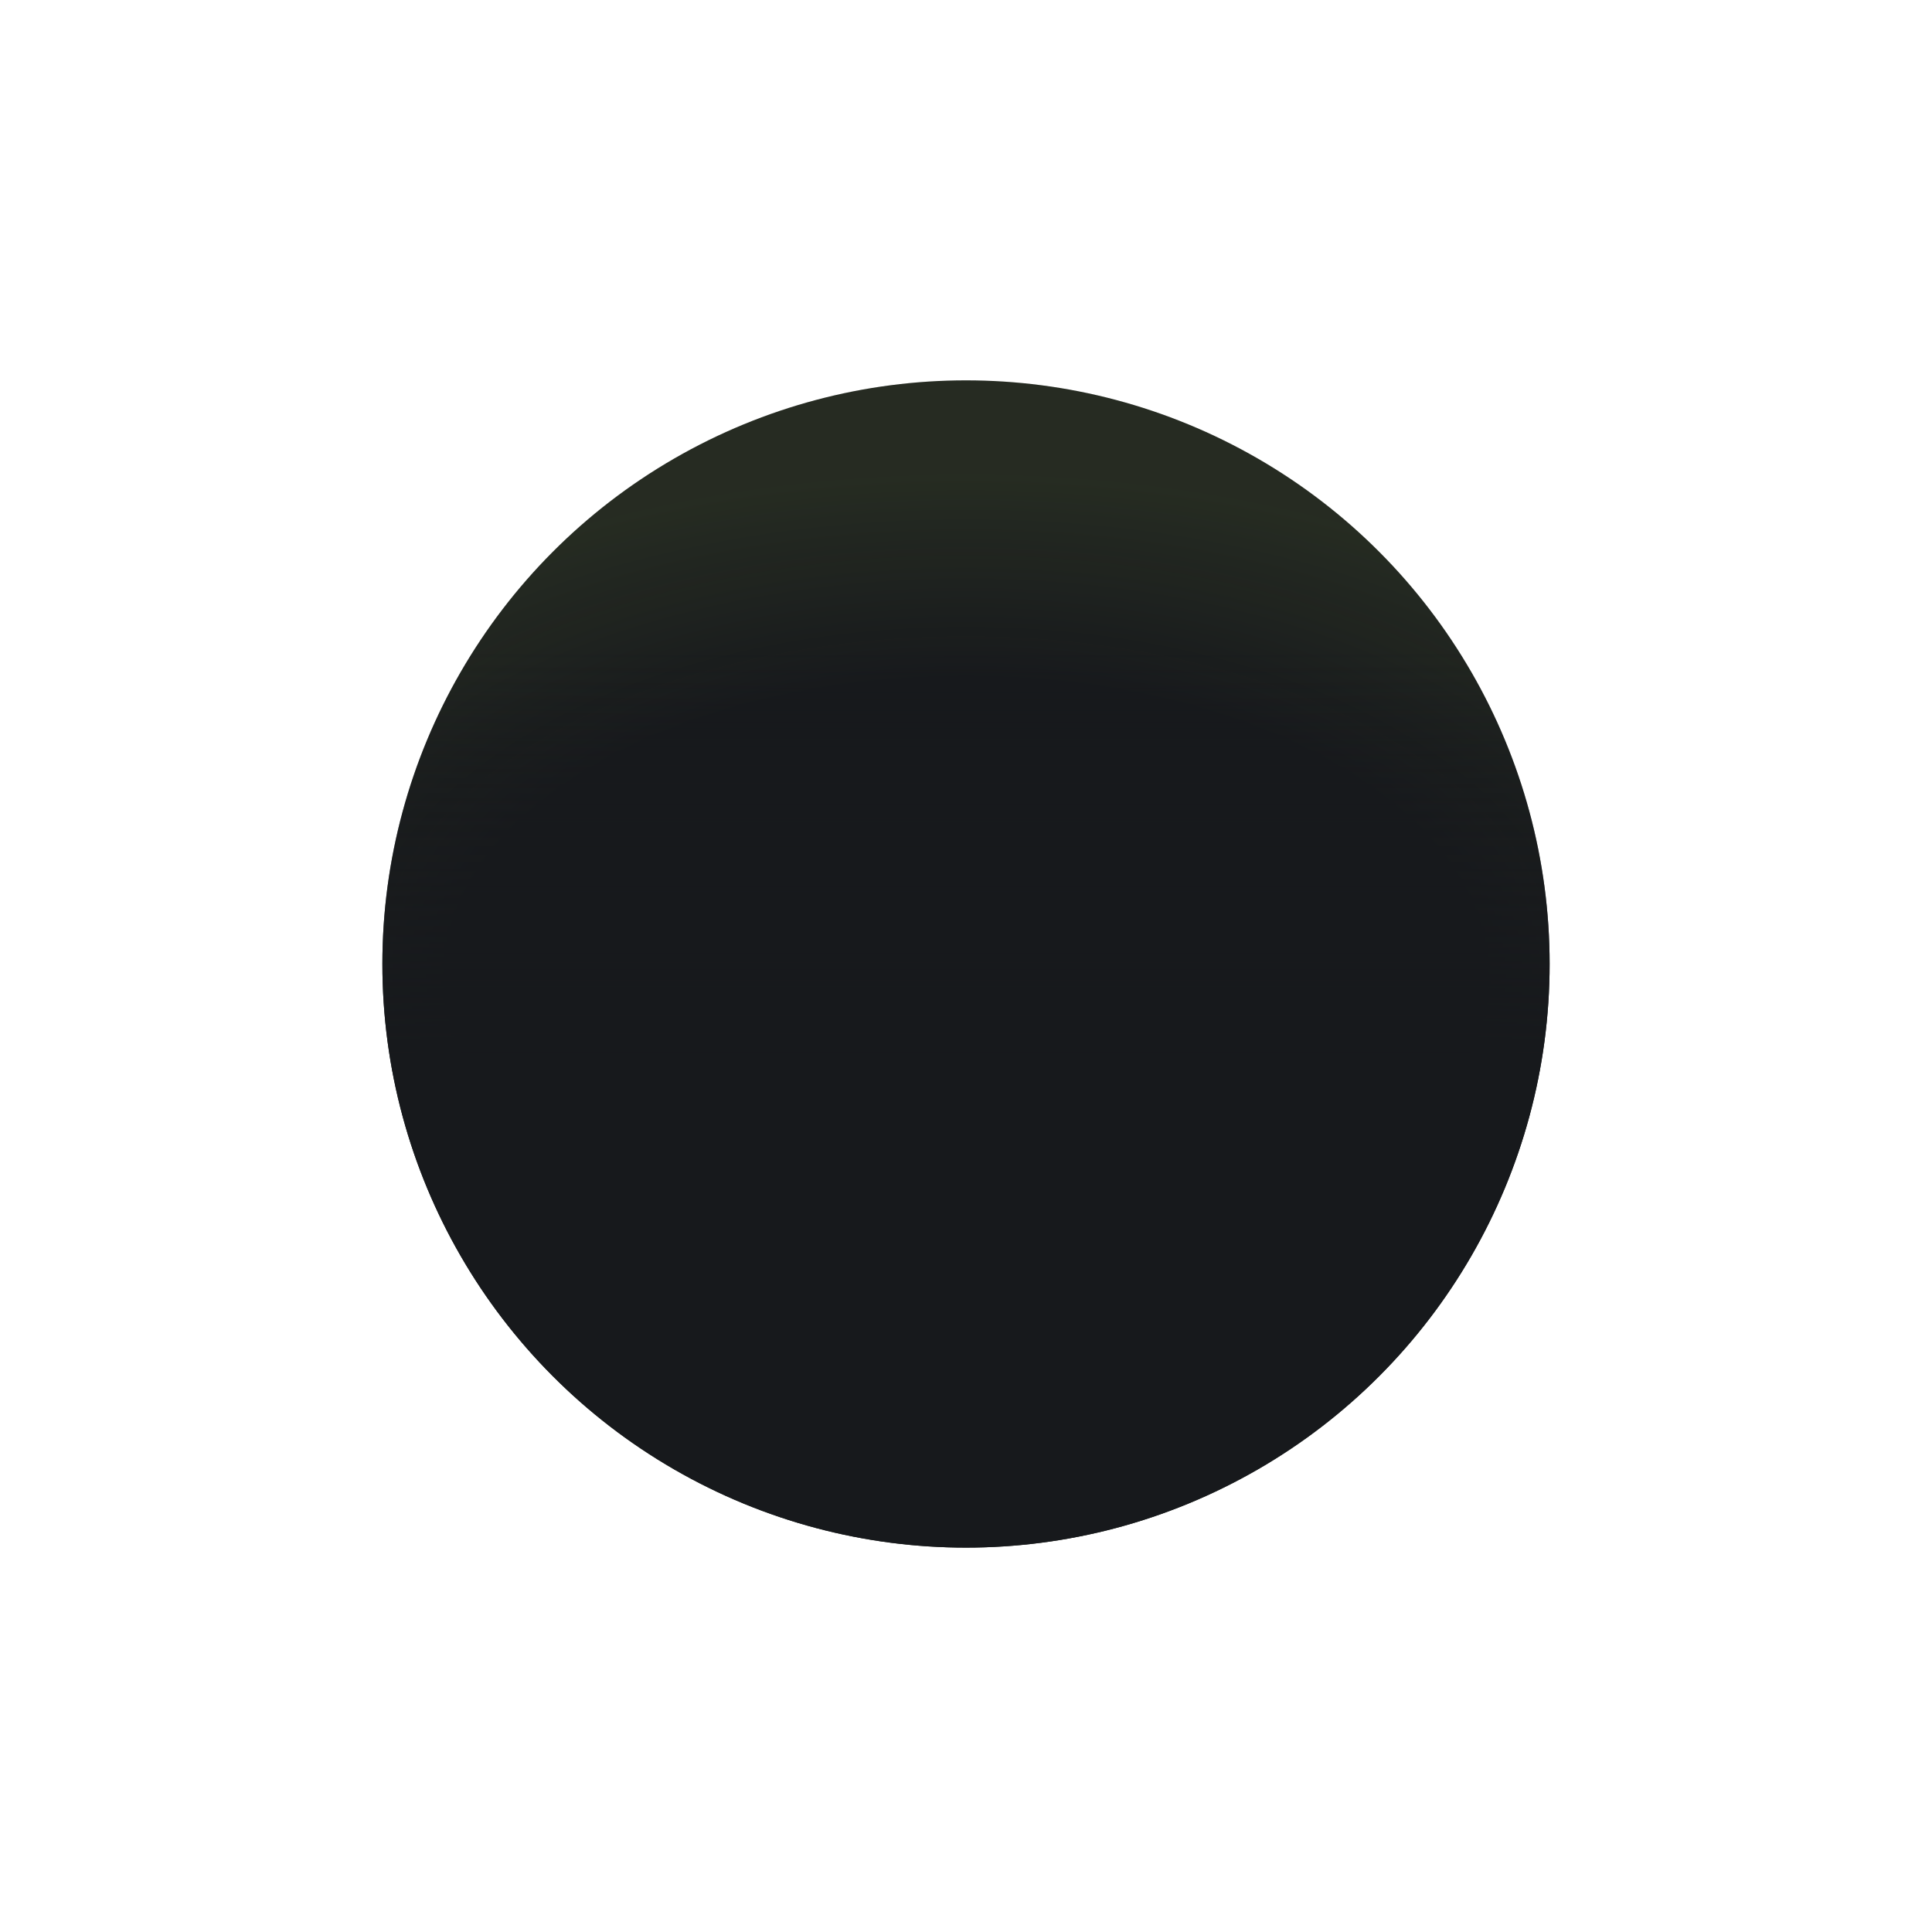
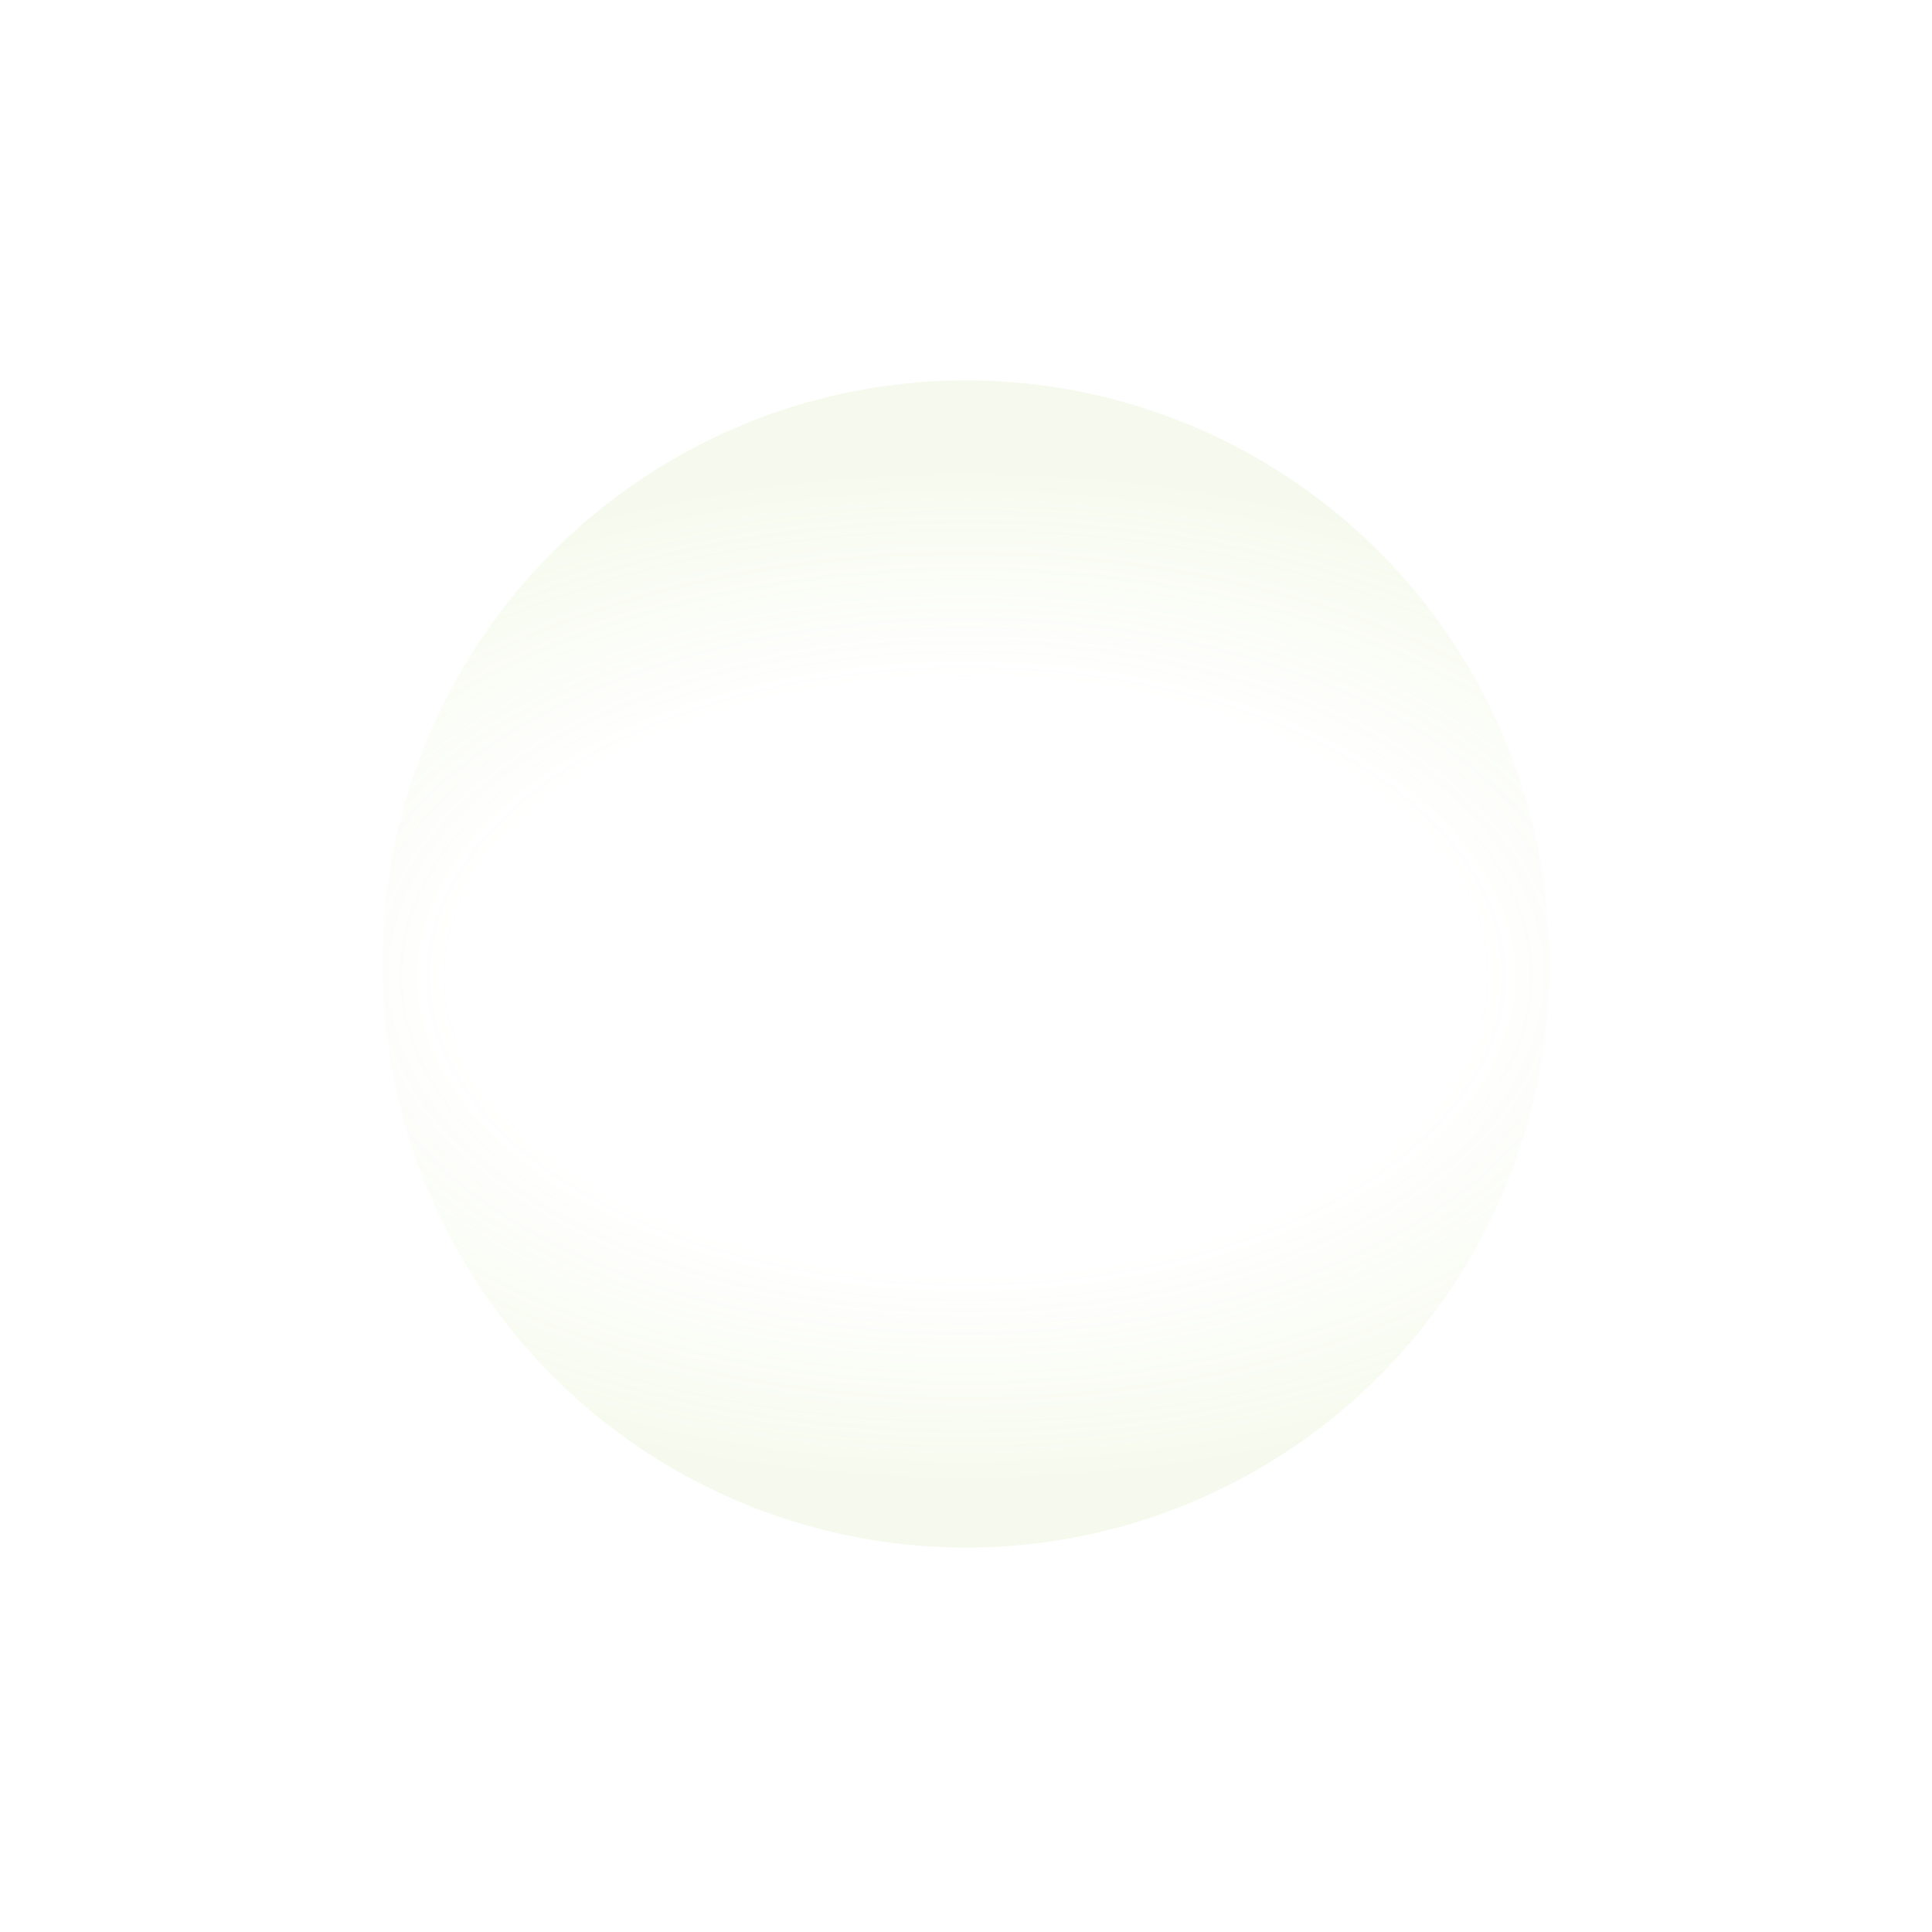
<svg xmlns="http://www.w3.org/2000/svg" width="960" height="960" fill="none" viewBox="0 0 960 960">
-   <circle cx="480" cy="479" r="290" fill="#17191C" />
  <circle cx="480" cy="479" r="290" fill="url(#a)" fill-opacity=".1" />
-   <circle cx="480" cy="479" r="290" fill="url(#b)" />
  <defs>
    <radialGradient id="a" cx="0" cy="0" r="1" gradientTransform="matrix(0 250 -433 0 480 485)" gradientUnits="userSpaceOnUse">
      <stop offset=".589" stop-color="#ACD358" stop-opacity="0" />
      <stop offset="1" stop-color="#ACD358" />
    </radialGradient>
    <linearGradient id="b" x1="480" x2="480" y1="322.163" y2="526.939" gradientUnits="userSpaceOnUse">
      <stop stop-color="#17191C" stop-opacity="0" />
      <stop offset="1" stop-color="#17191C" />
    </linearGradient>
  </defs>
</svg>